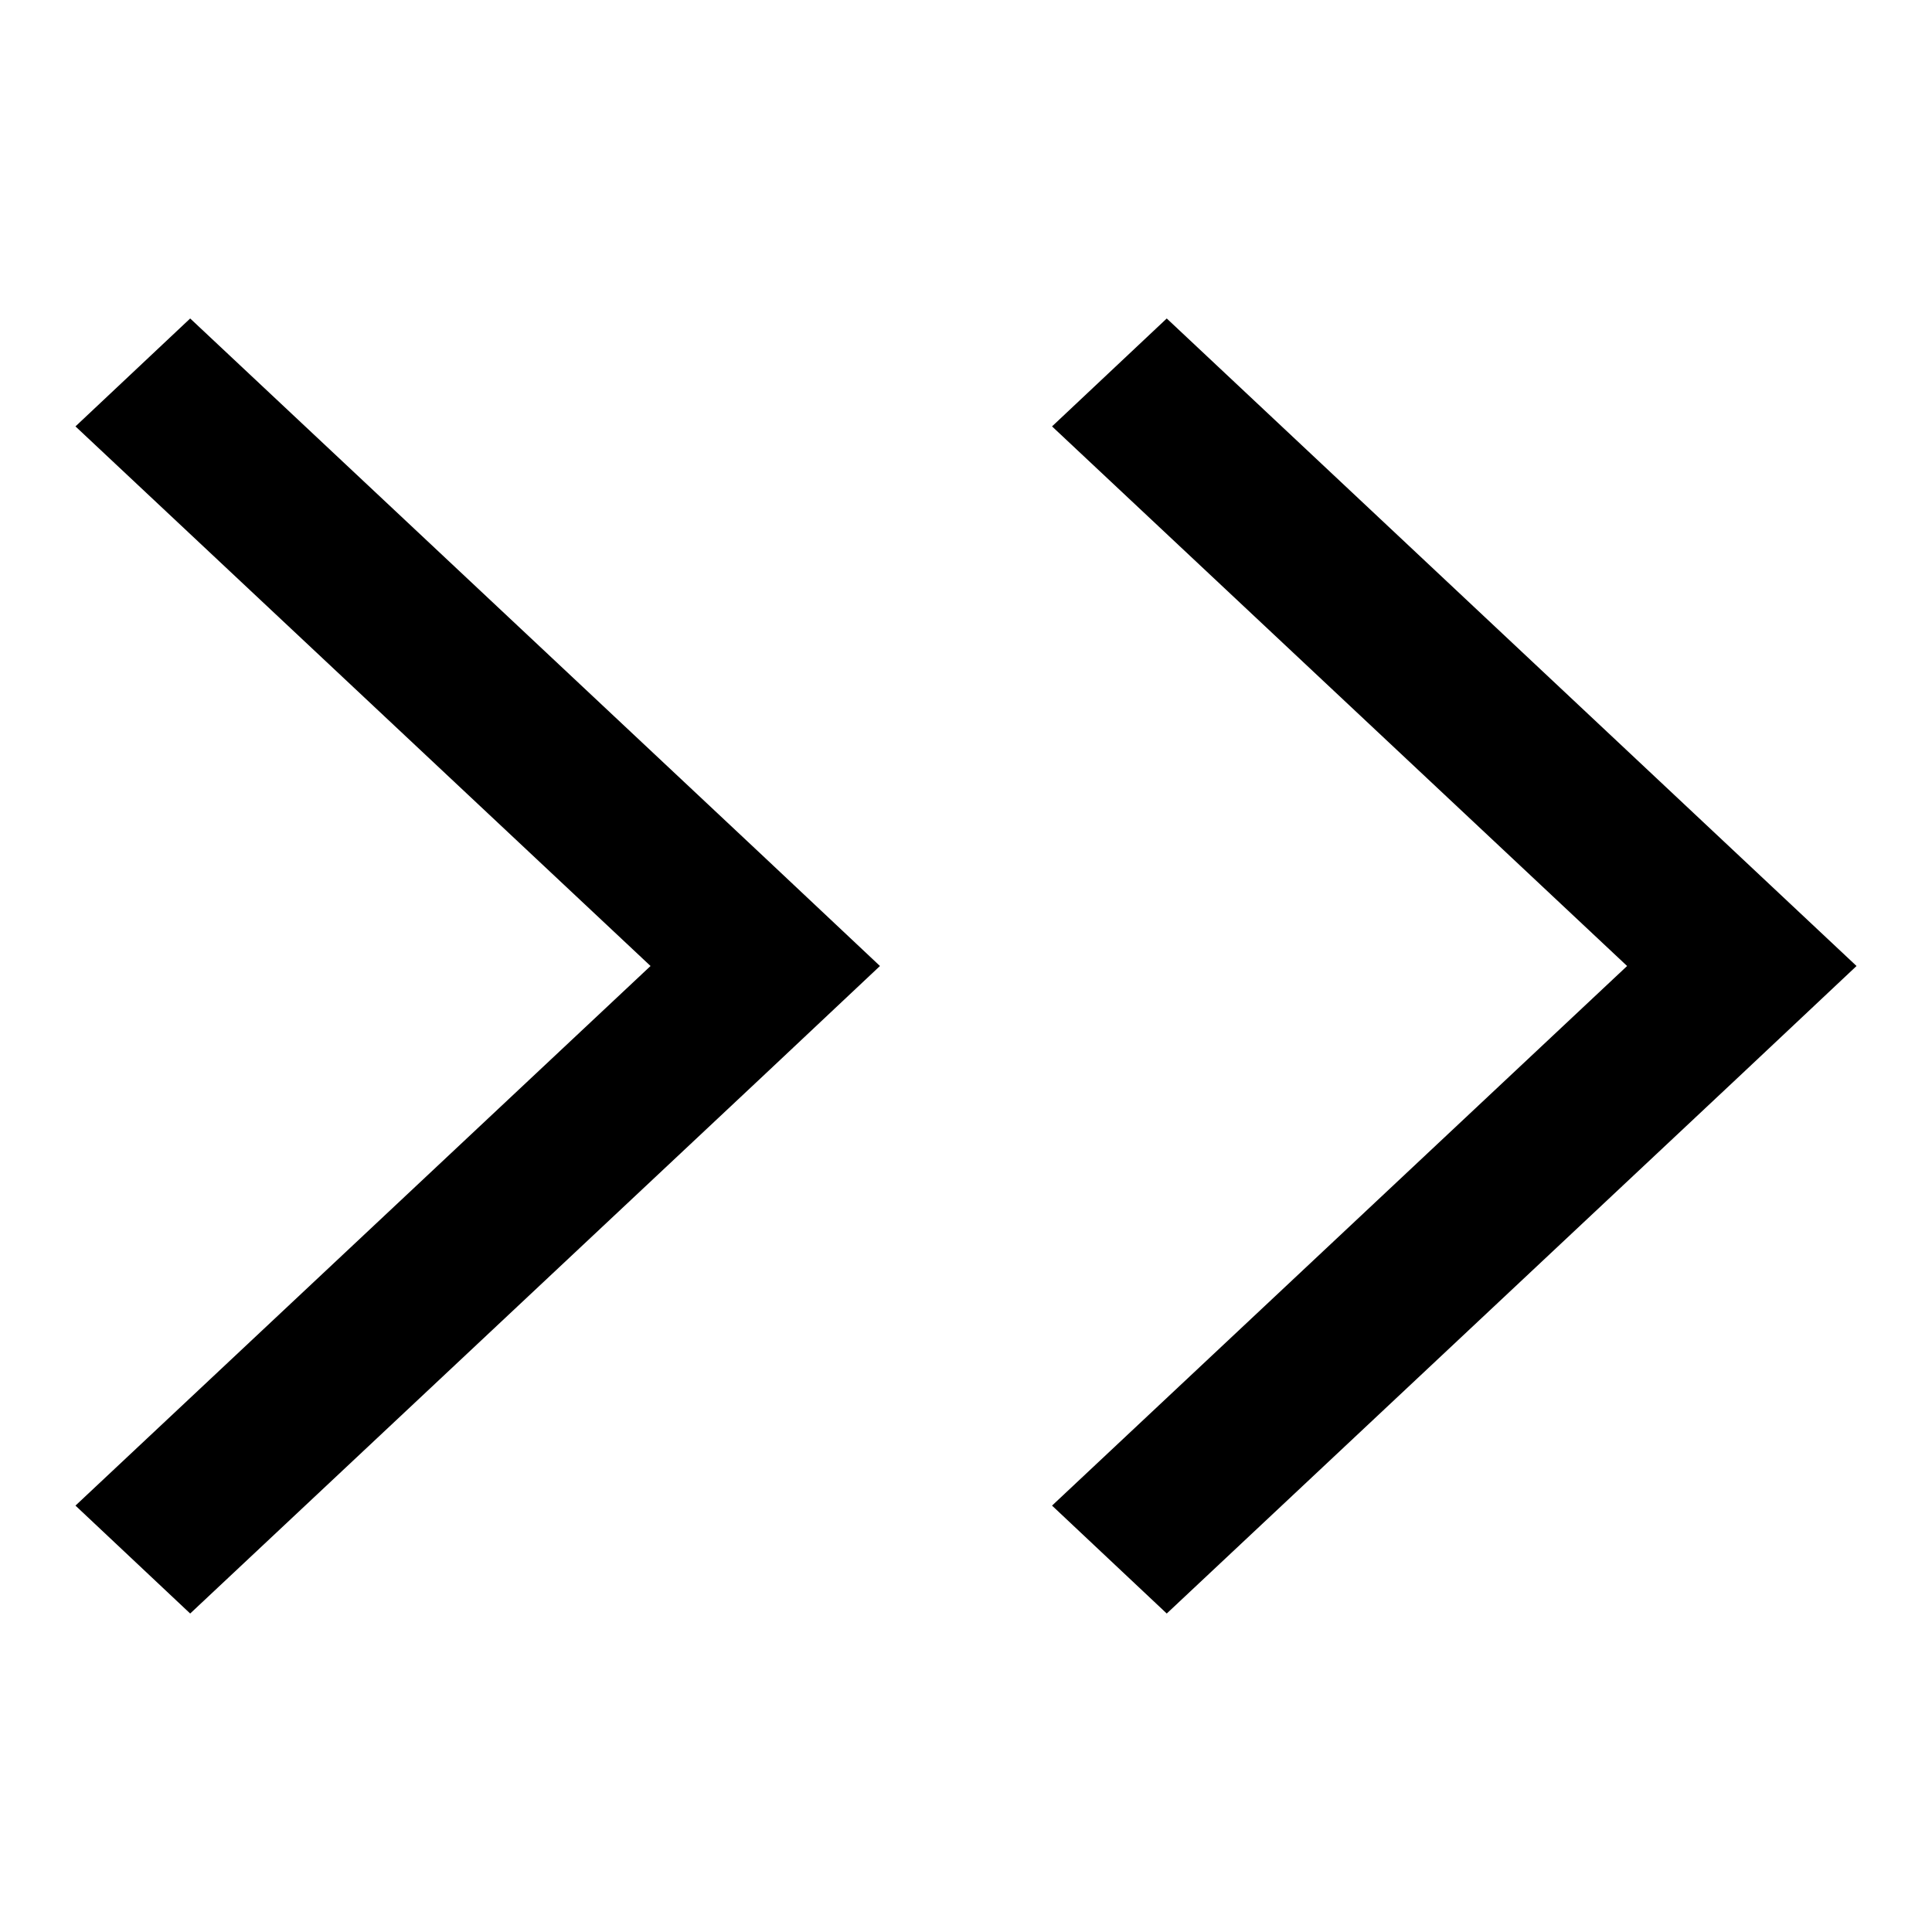
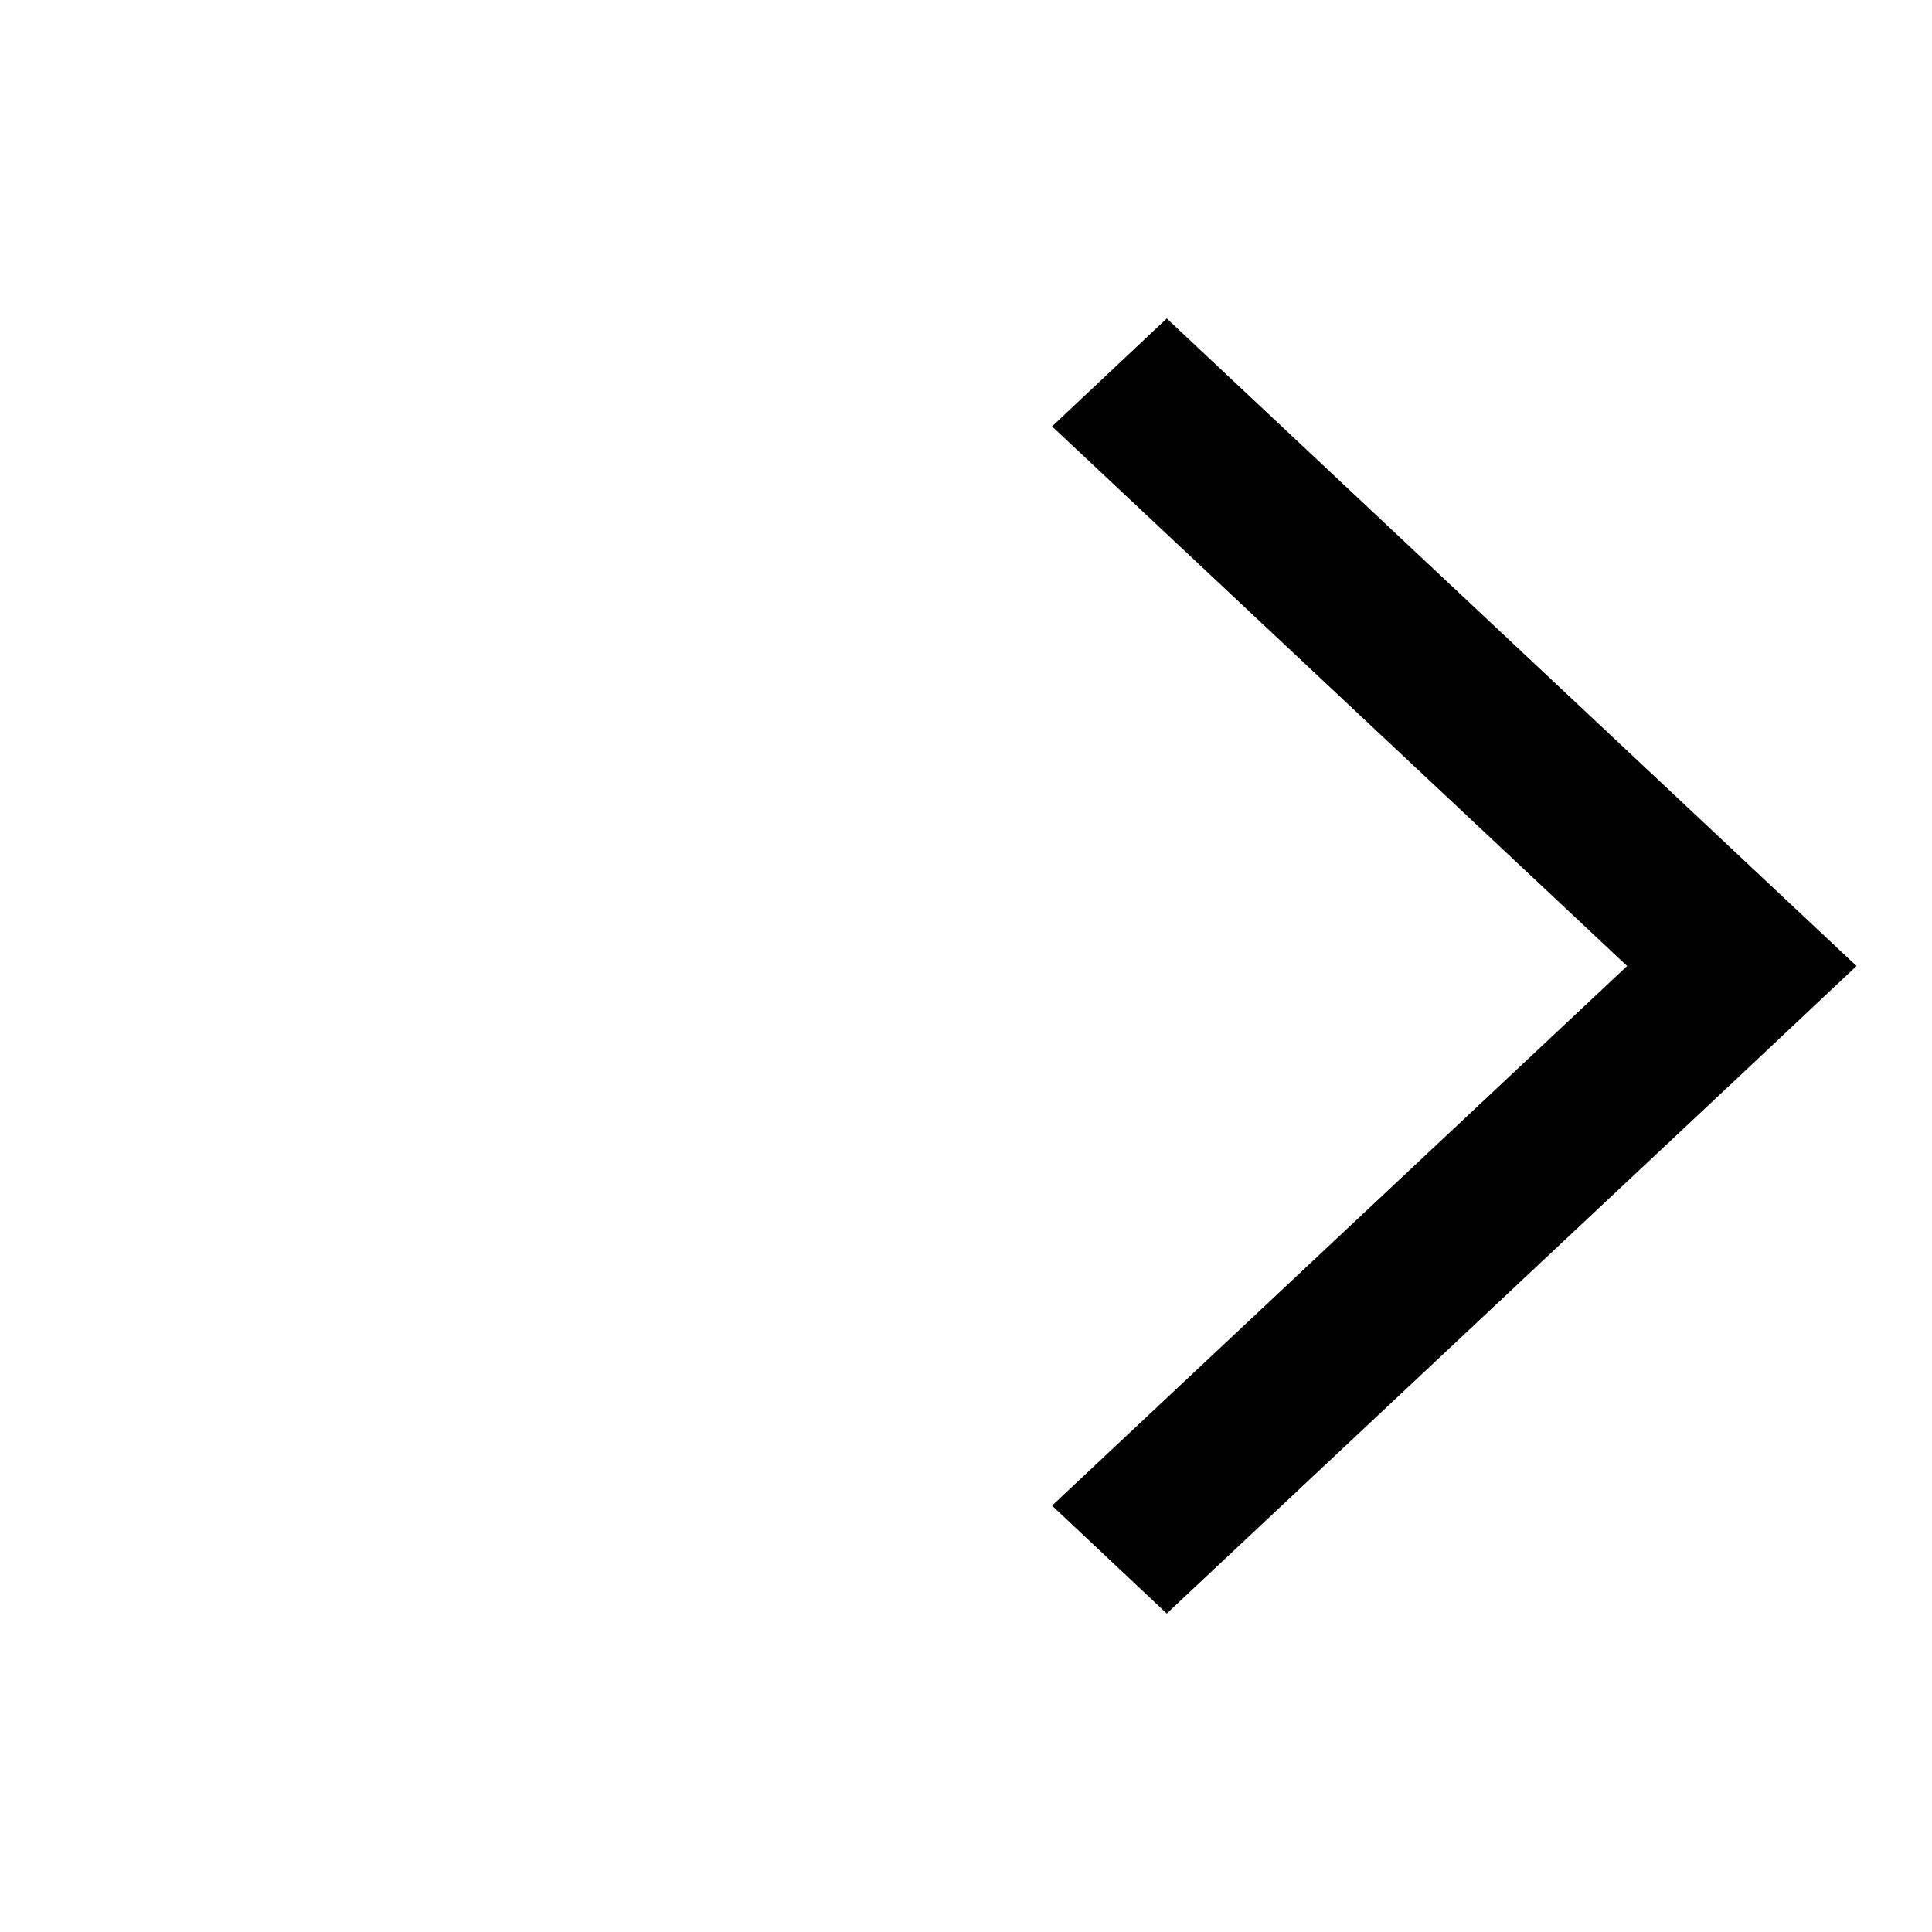
<svg xmlns="http://www.w3.org/2000/svg" version="1.1" x="0px" y="0px" viewBox="0 0 256 256" enable-background="new 0 0 256 256" xml:space="preserve">
  <g>
    <g>
      <path fill="#000000" d="M246,128l-91.4-85.8l-15.2,14.3l76.2,71.5l-76.2,71.5l15.2,14.3l76.2-71.5l0,0L246,128z" />
-       <path fill="#000000" d="M101.4,113.7L25.2,42.2L10,56.5L86.2,128L10,199.5l15.2,14.3l76.2-71.5l0,0l15.2-14.3L101.4,113.7z" />
    </g>
  </g>
</svg>